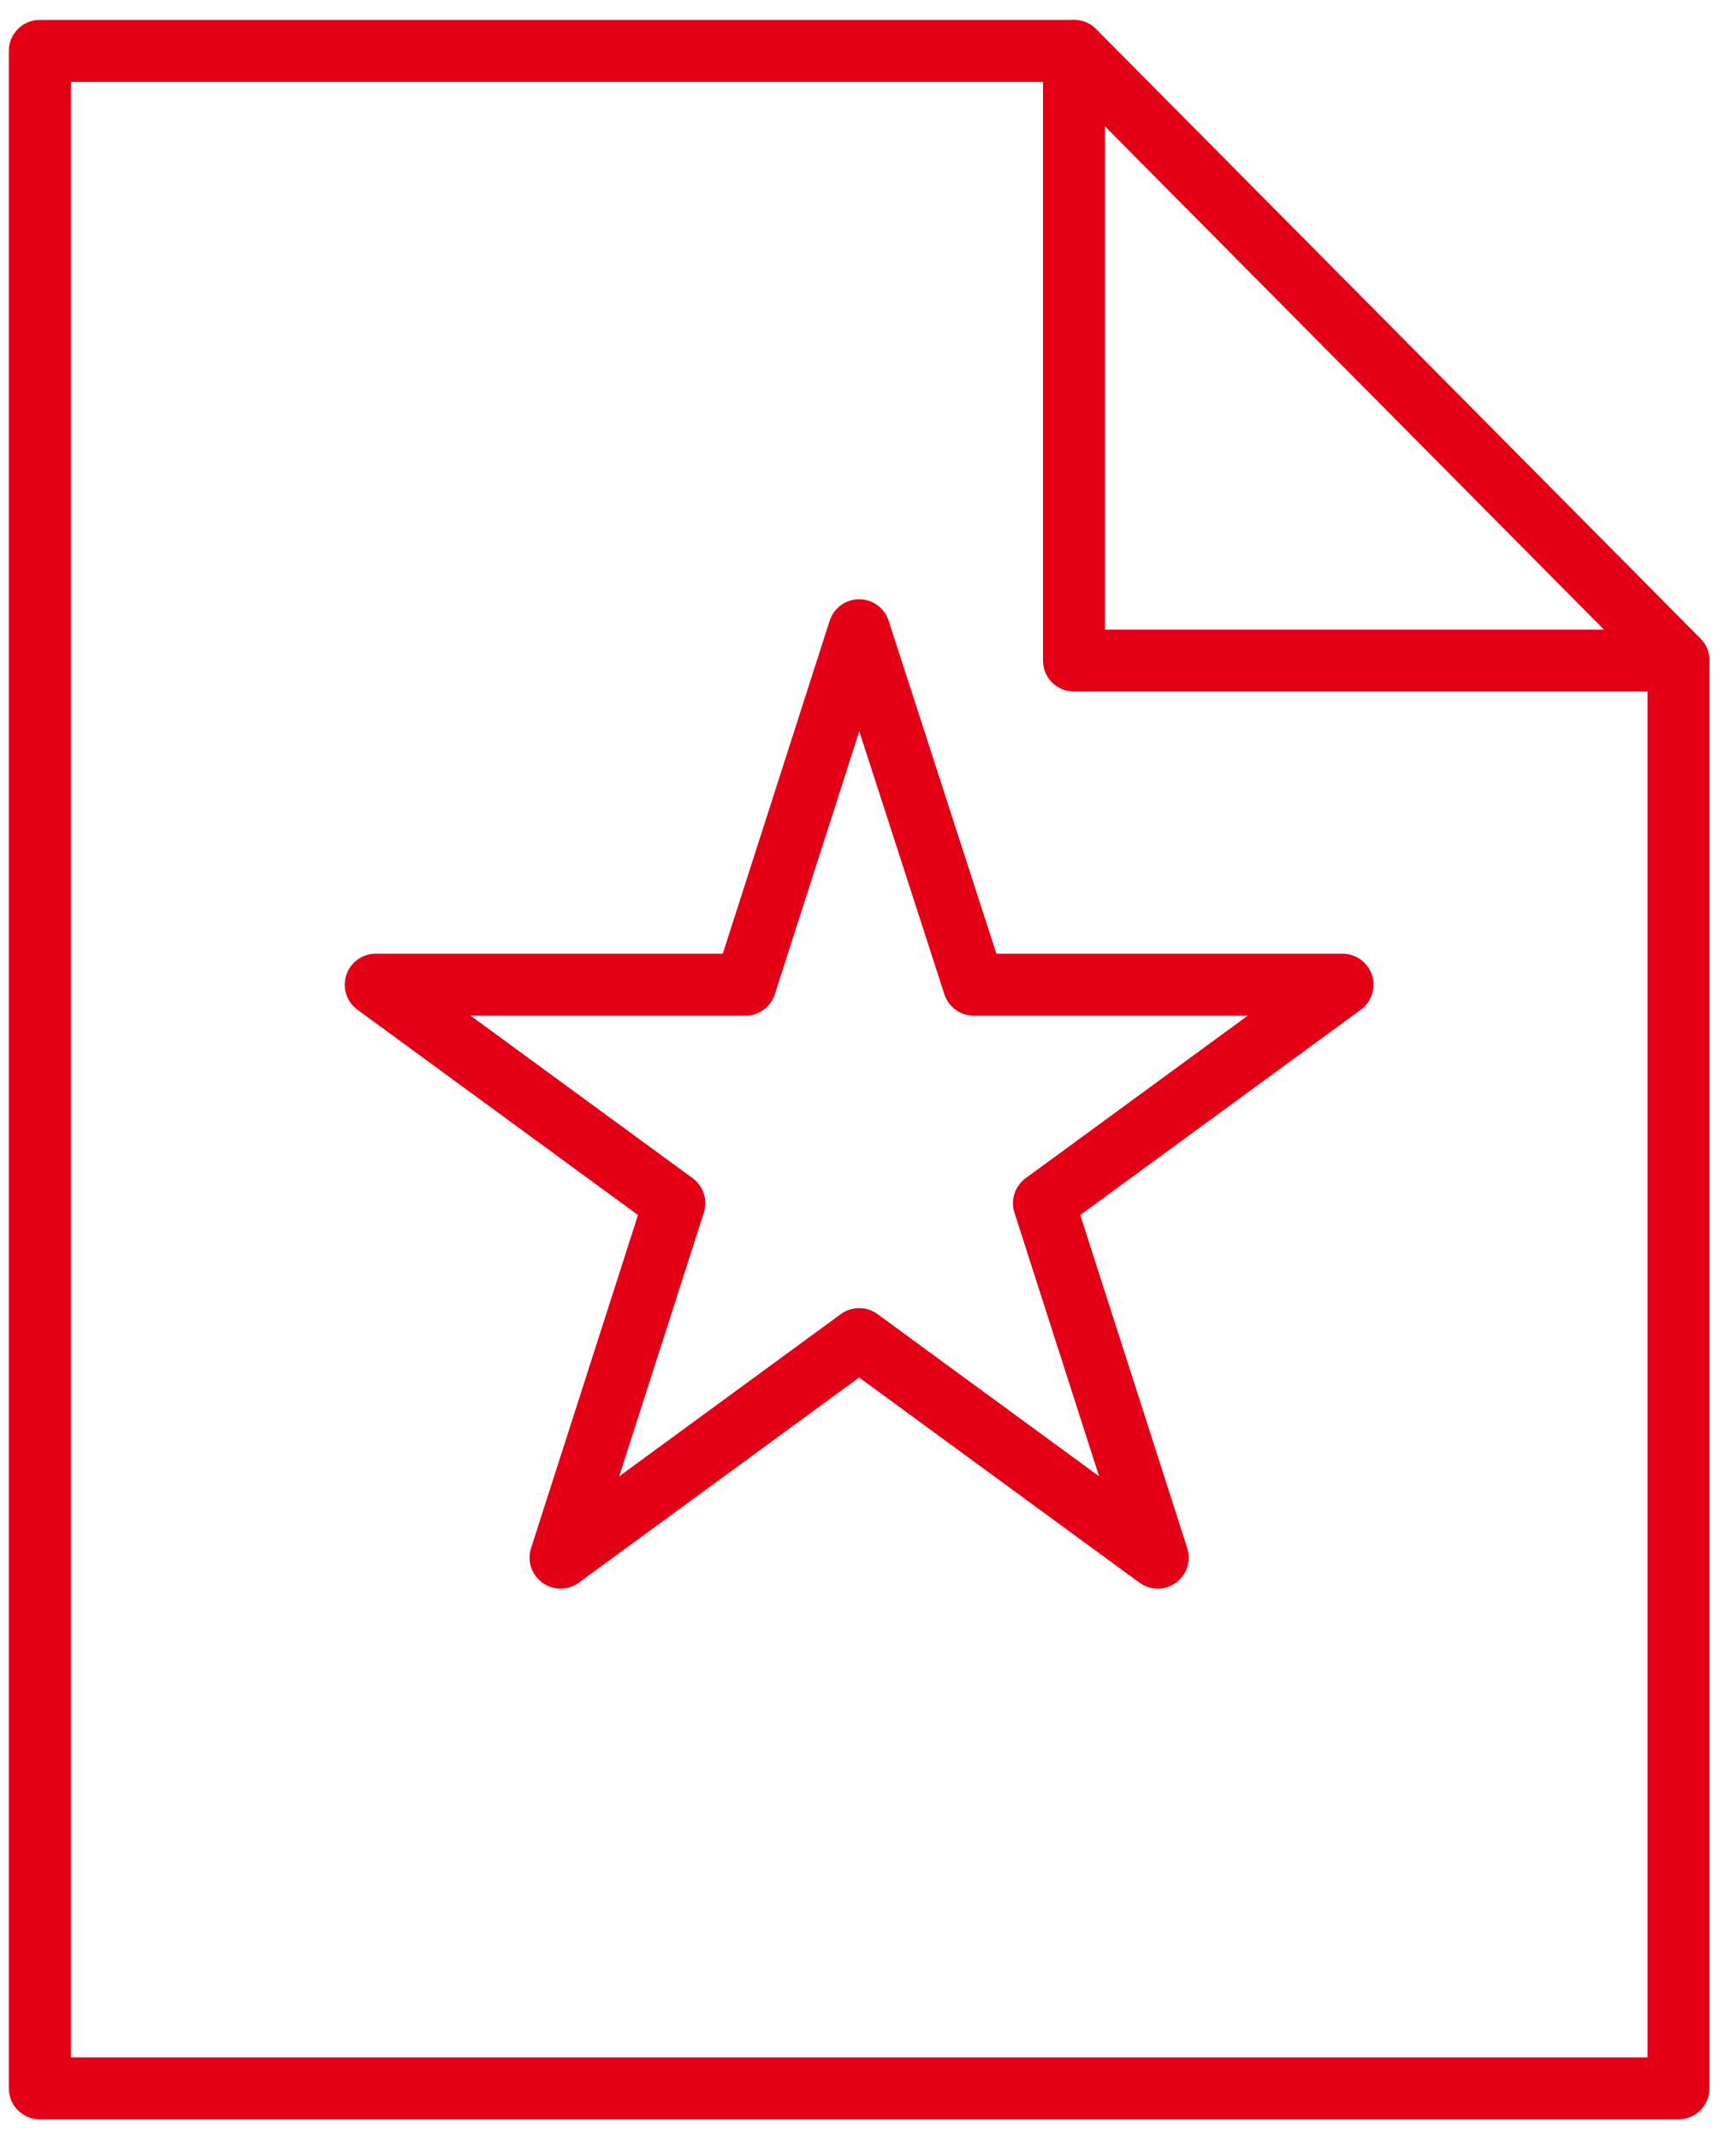
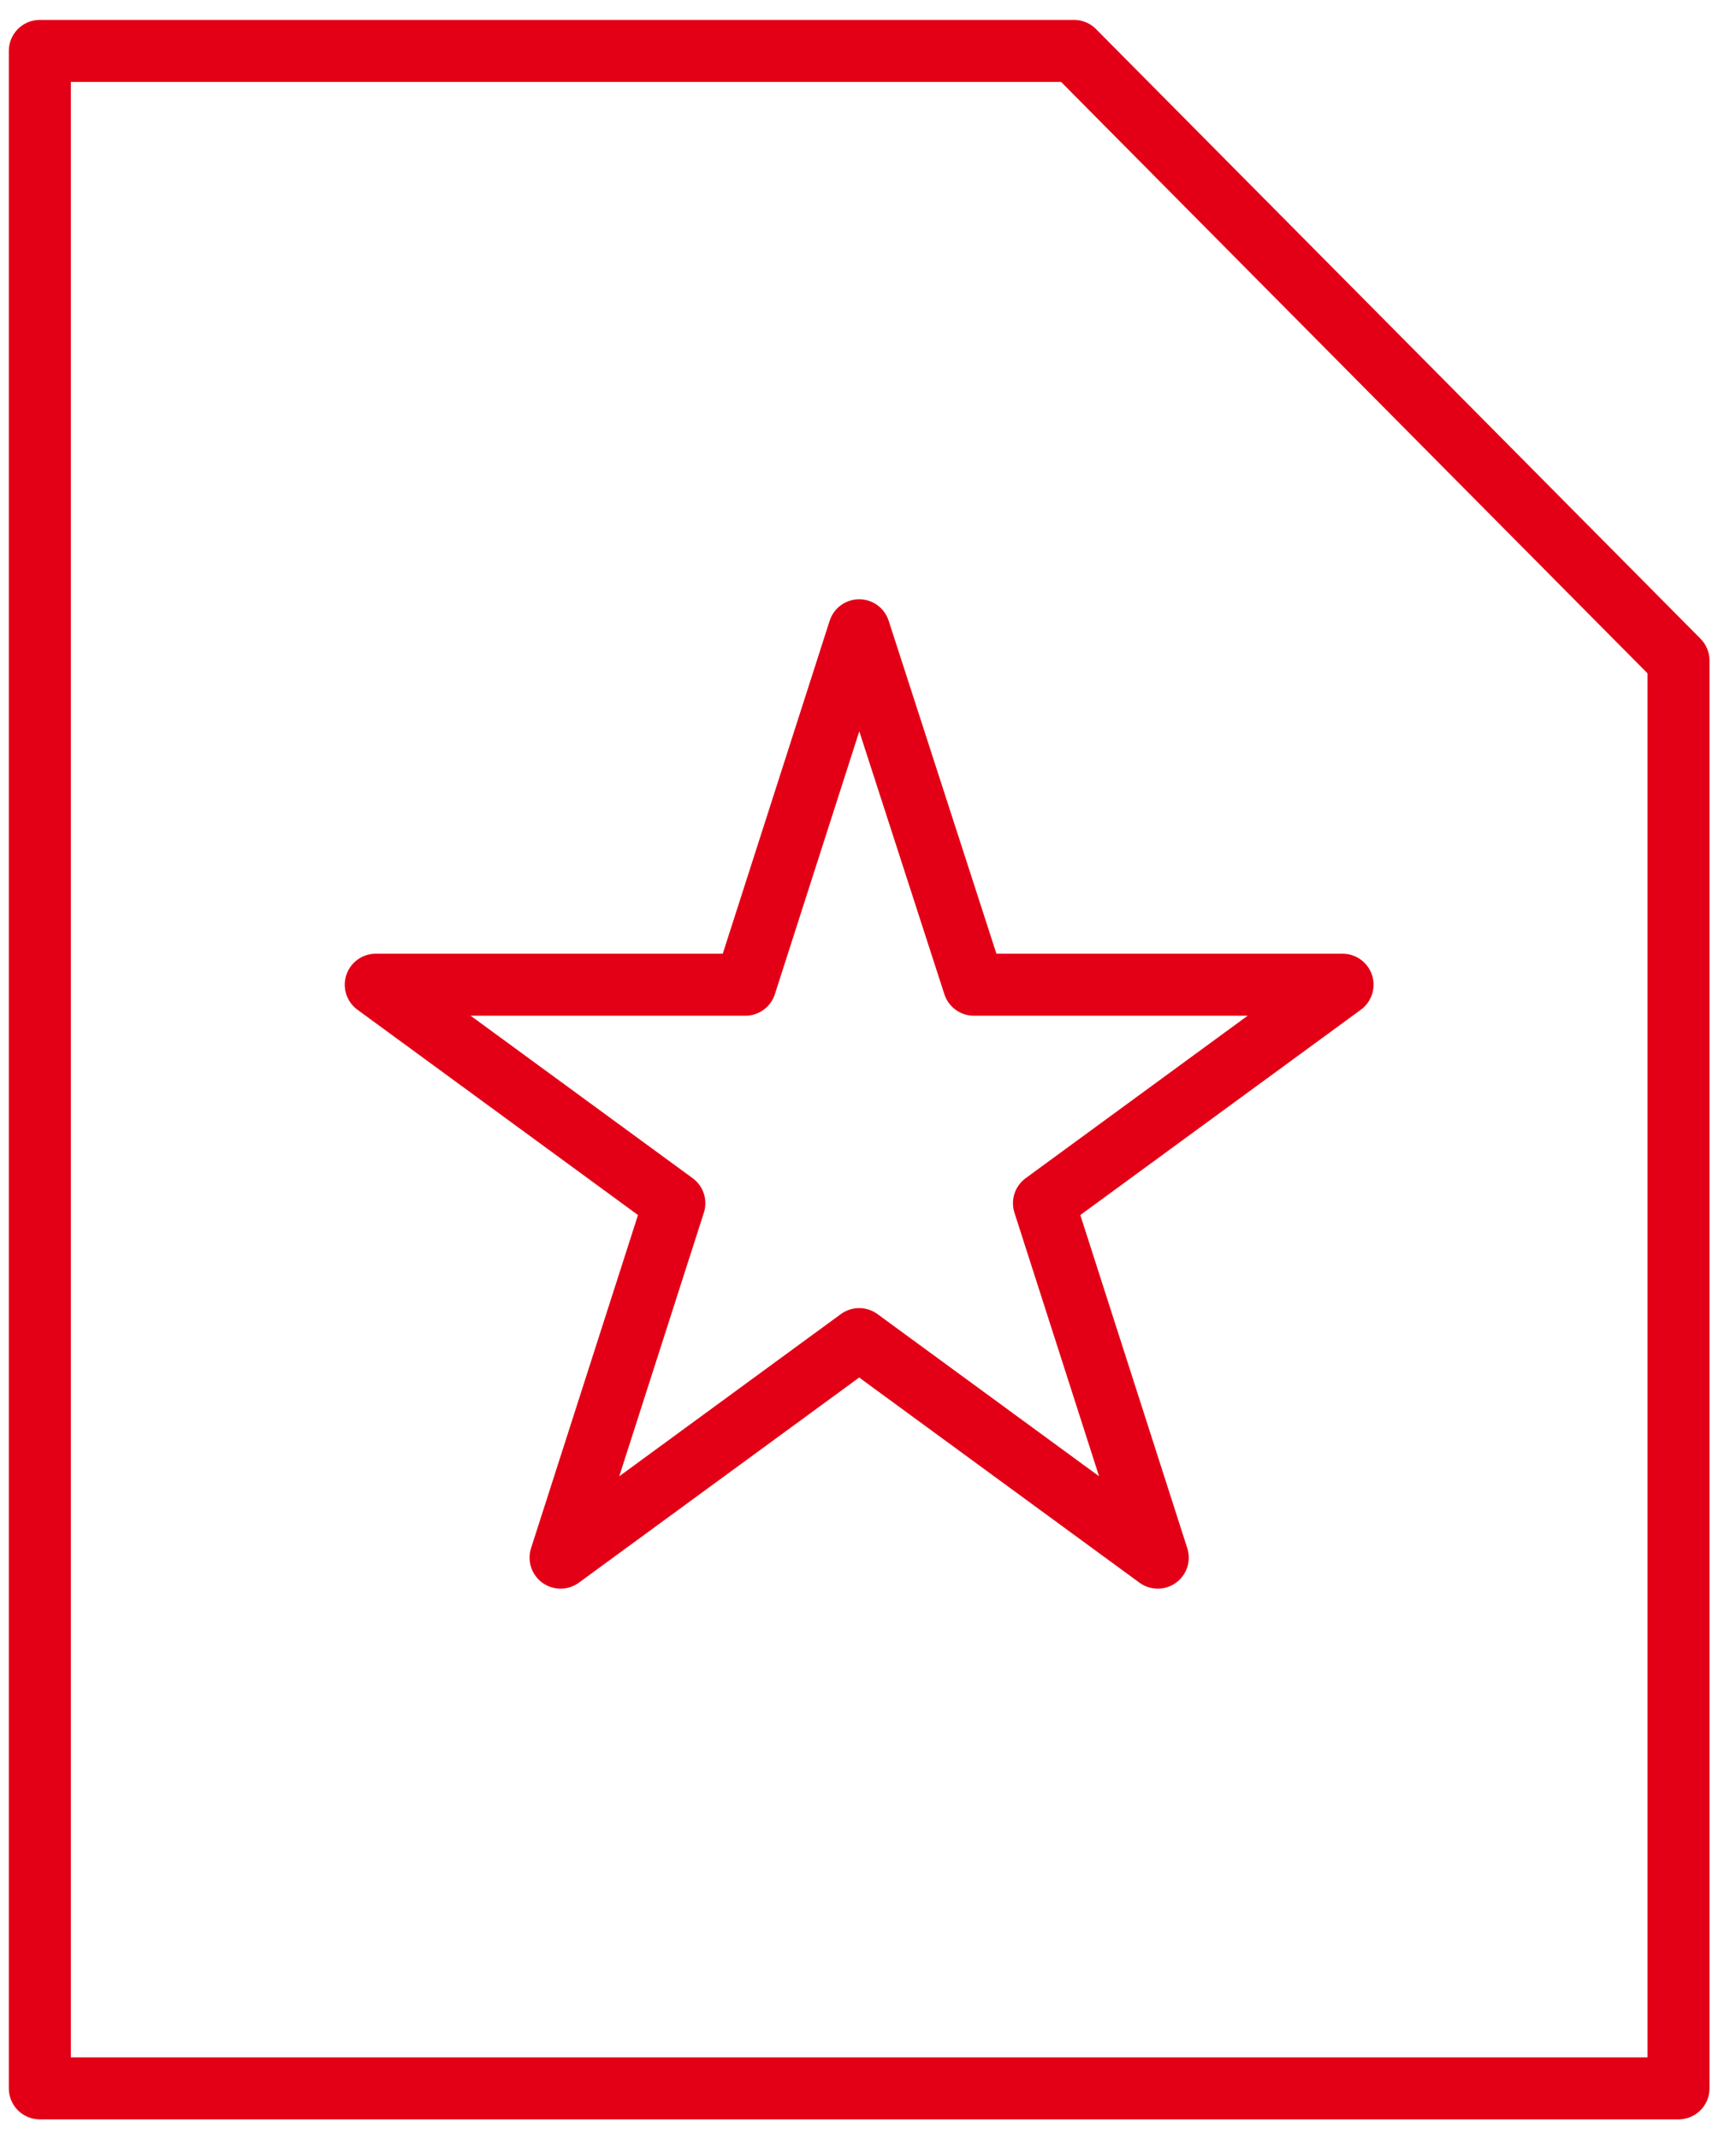
<svg xmlns="http://www.w3.org/2000/svg" width="56" height="69" viewBox="0 0 56 69" fill="none">
-   <path d="M34.645 21.306H54.145L34.645 1.642V21.306Z" stroke="#E30016" stroke-width="2" stroke-miterlimit="10" stroke-linecap="round" stroke-linejoin="round" />
  <path d="M34.645 1.642H1.285V67.359H54.145V21.306L34.645 1.642Z" stroke="#E30016" stroke-width="2" stroke-miterlimit="10" stroke-linecap="round" stroke-linejoin="round" />
  <path d="M27.715 20.329L31.415 31.761H43.308L33.676 38.809L37.347 50.241L27.715 43.192L18.083 50.241L21.753 38.809L12.121 31.761H24.044L27.715 20.329Z" stroke="#E30016" stroke-width="2" stroke-miterlimit="10" stroke-linecap="round" stroke-linejoin="round" />
</svg>